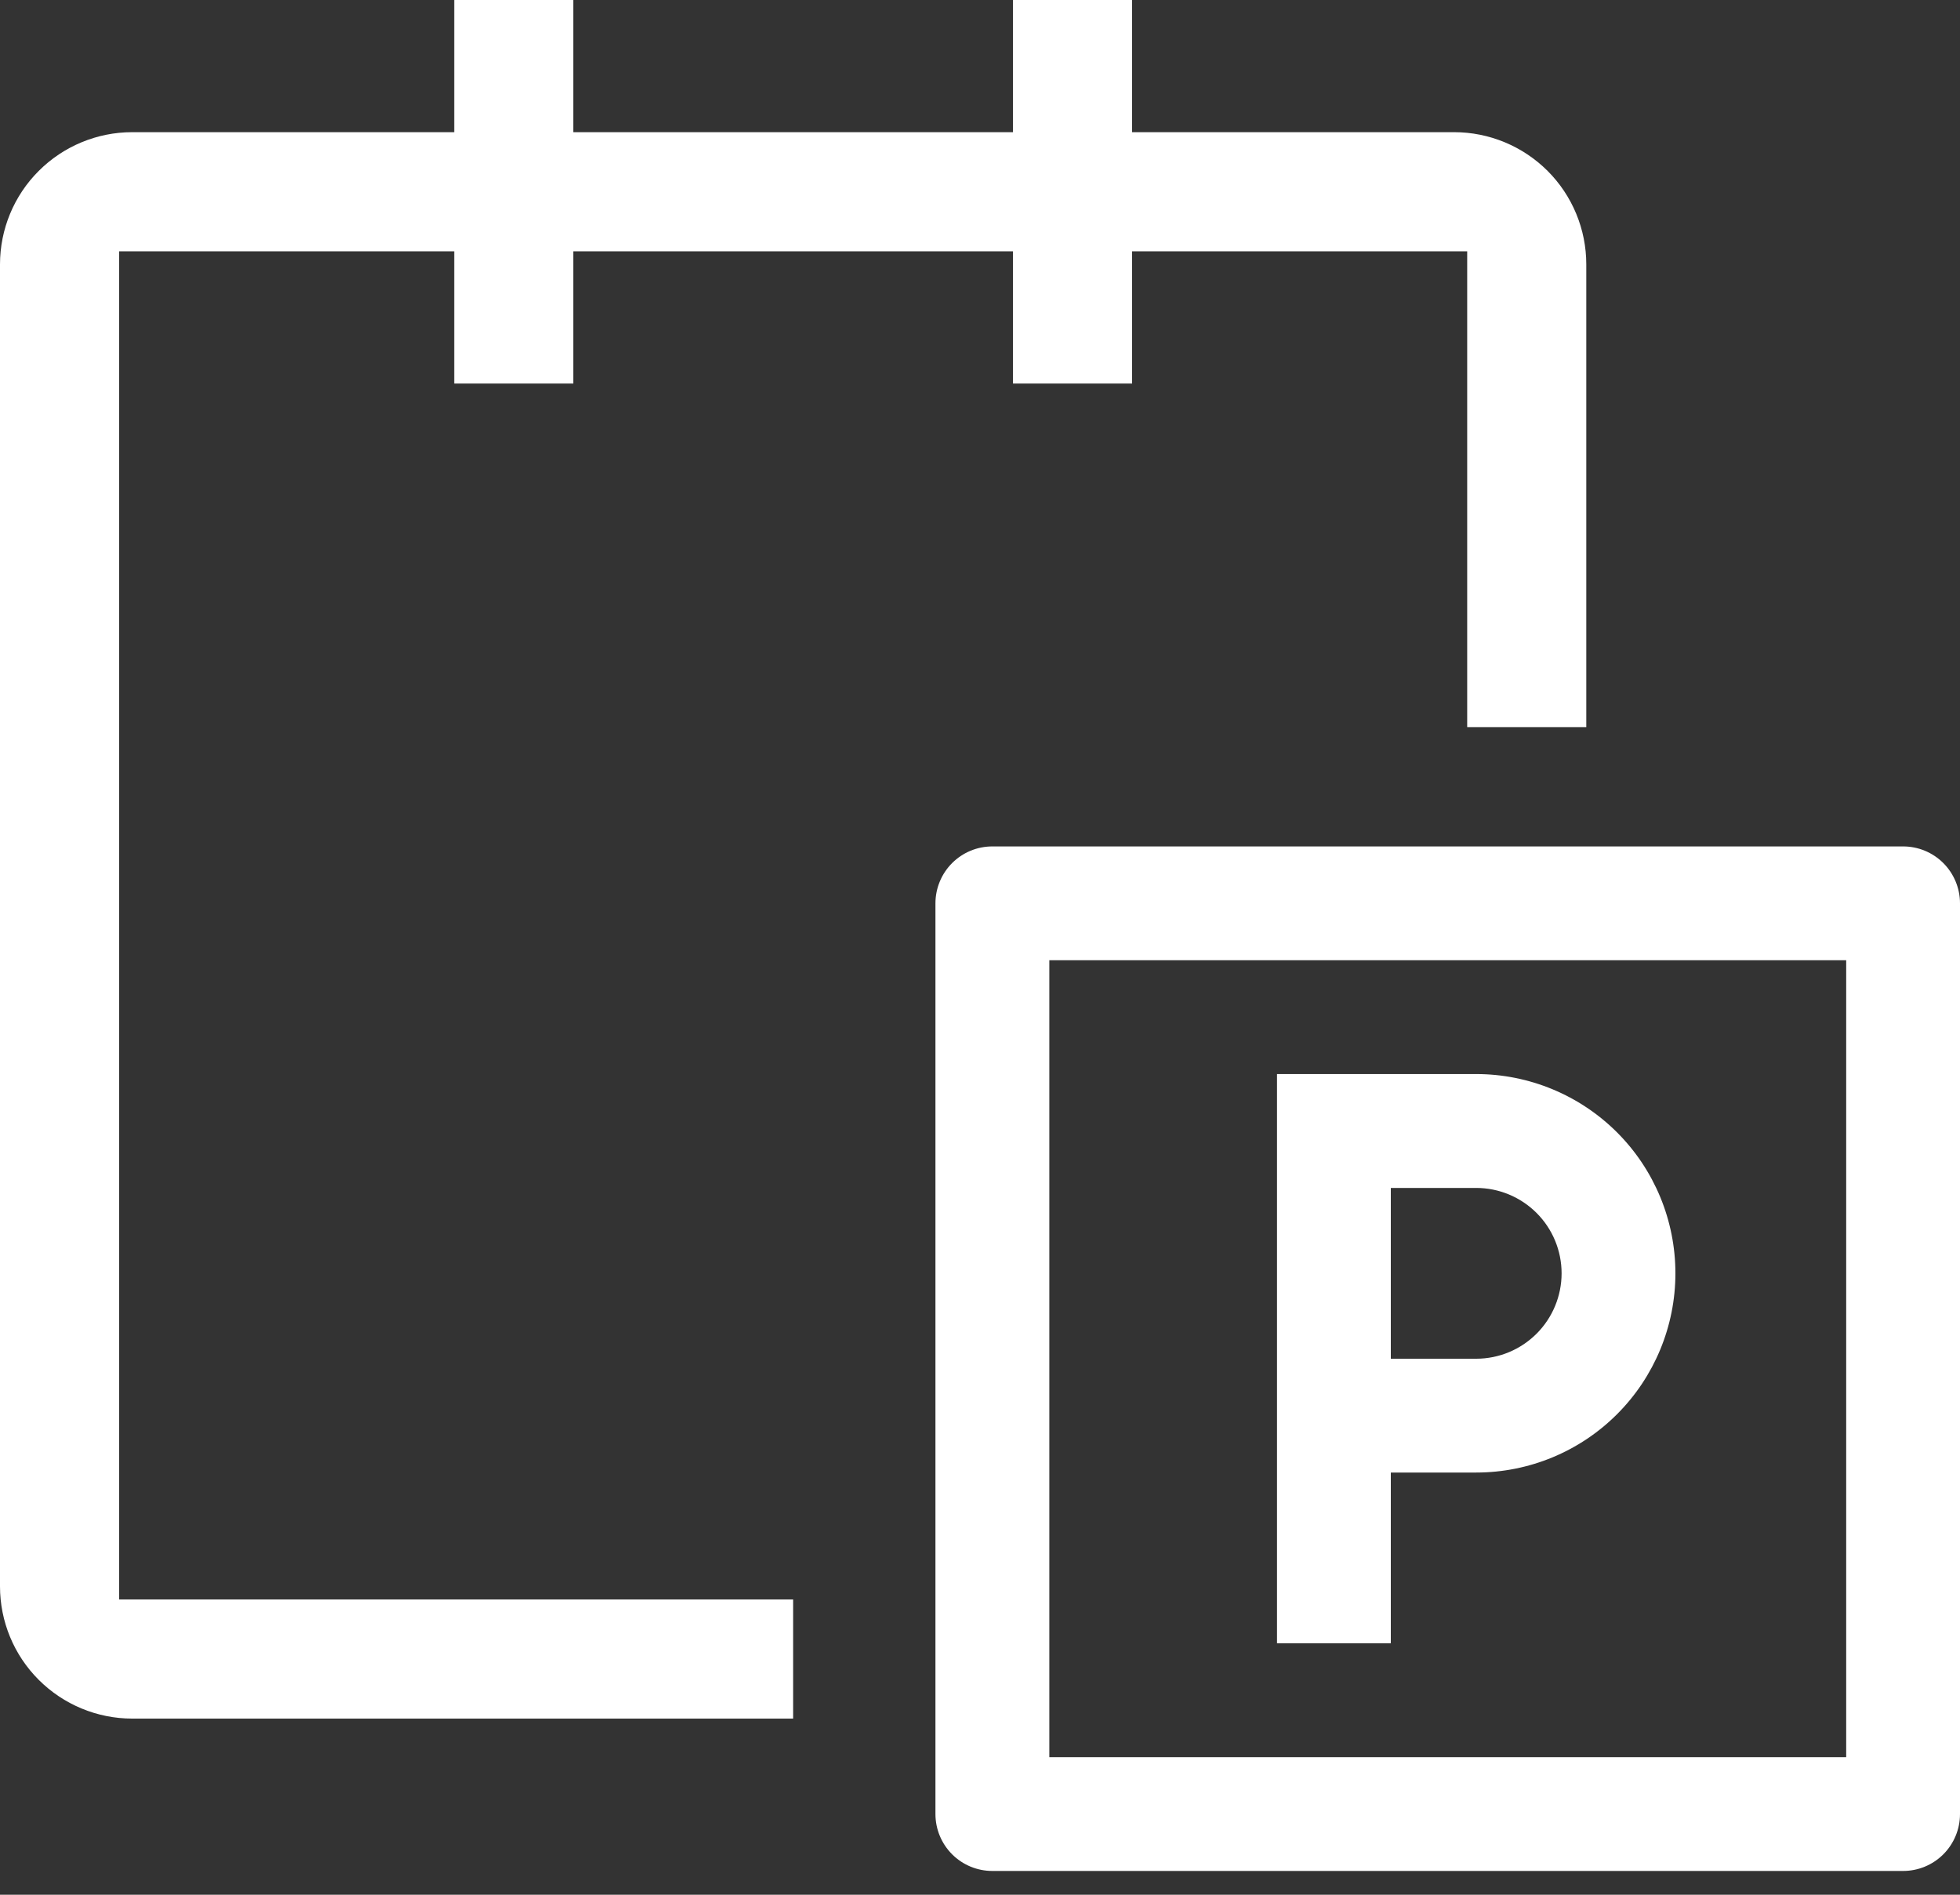
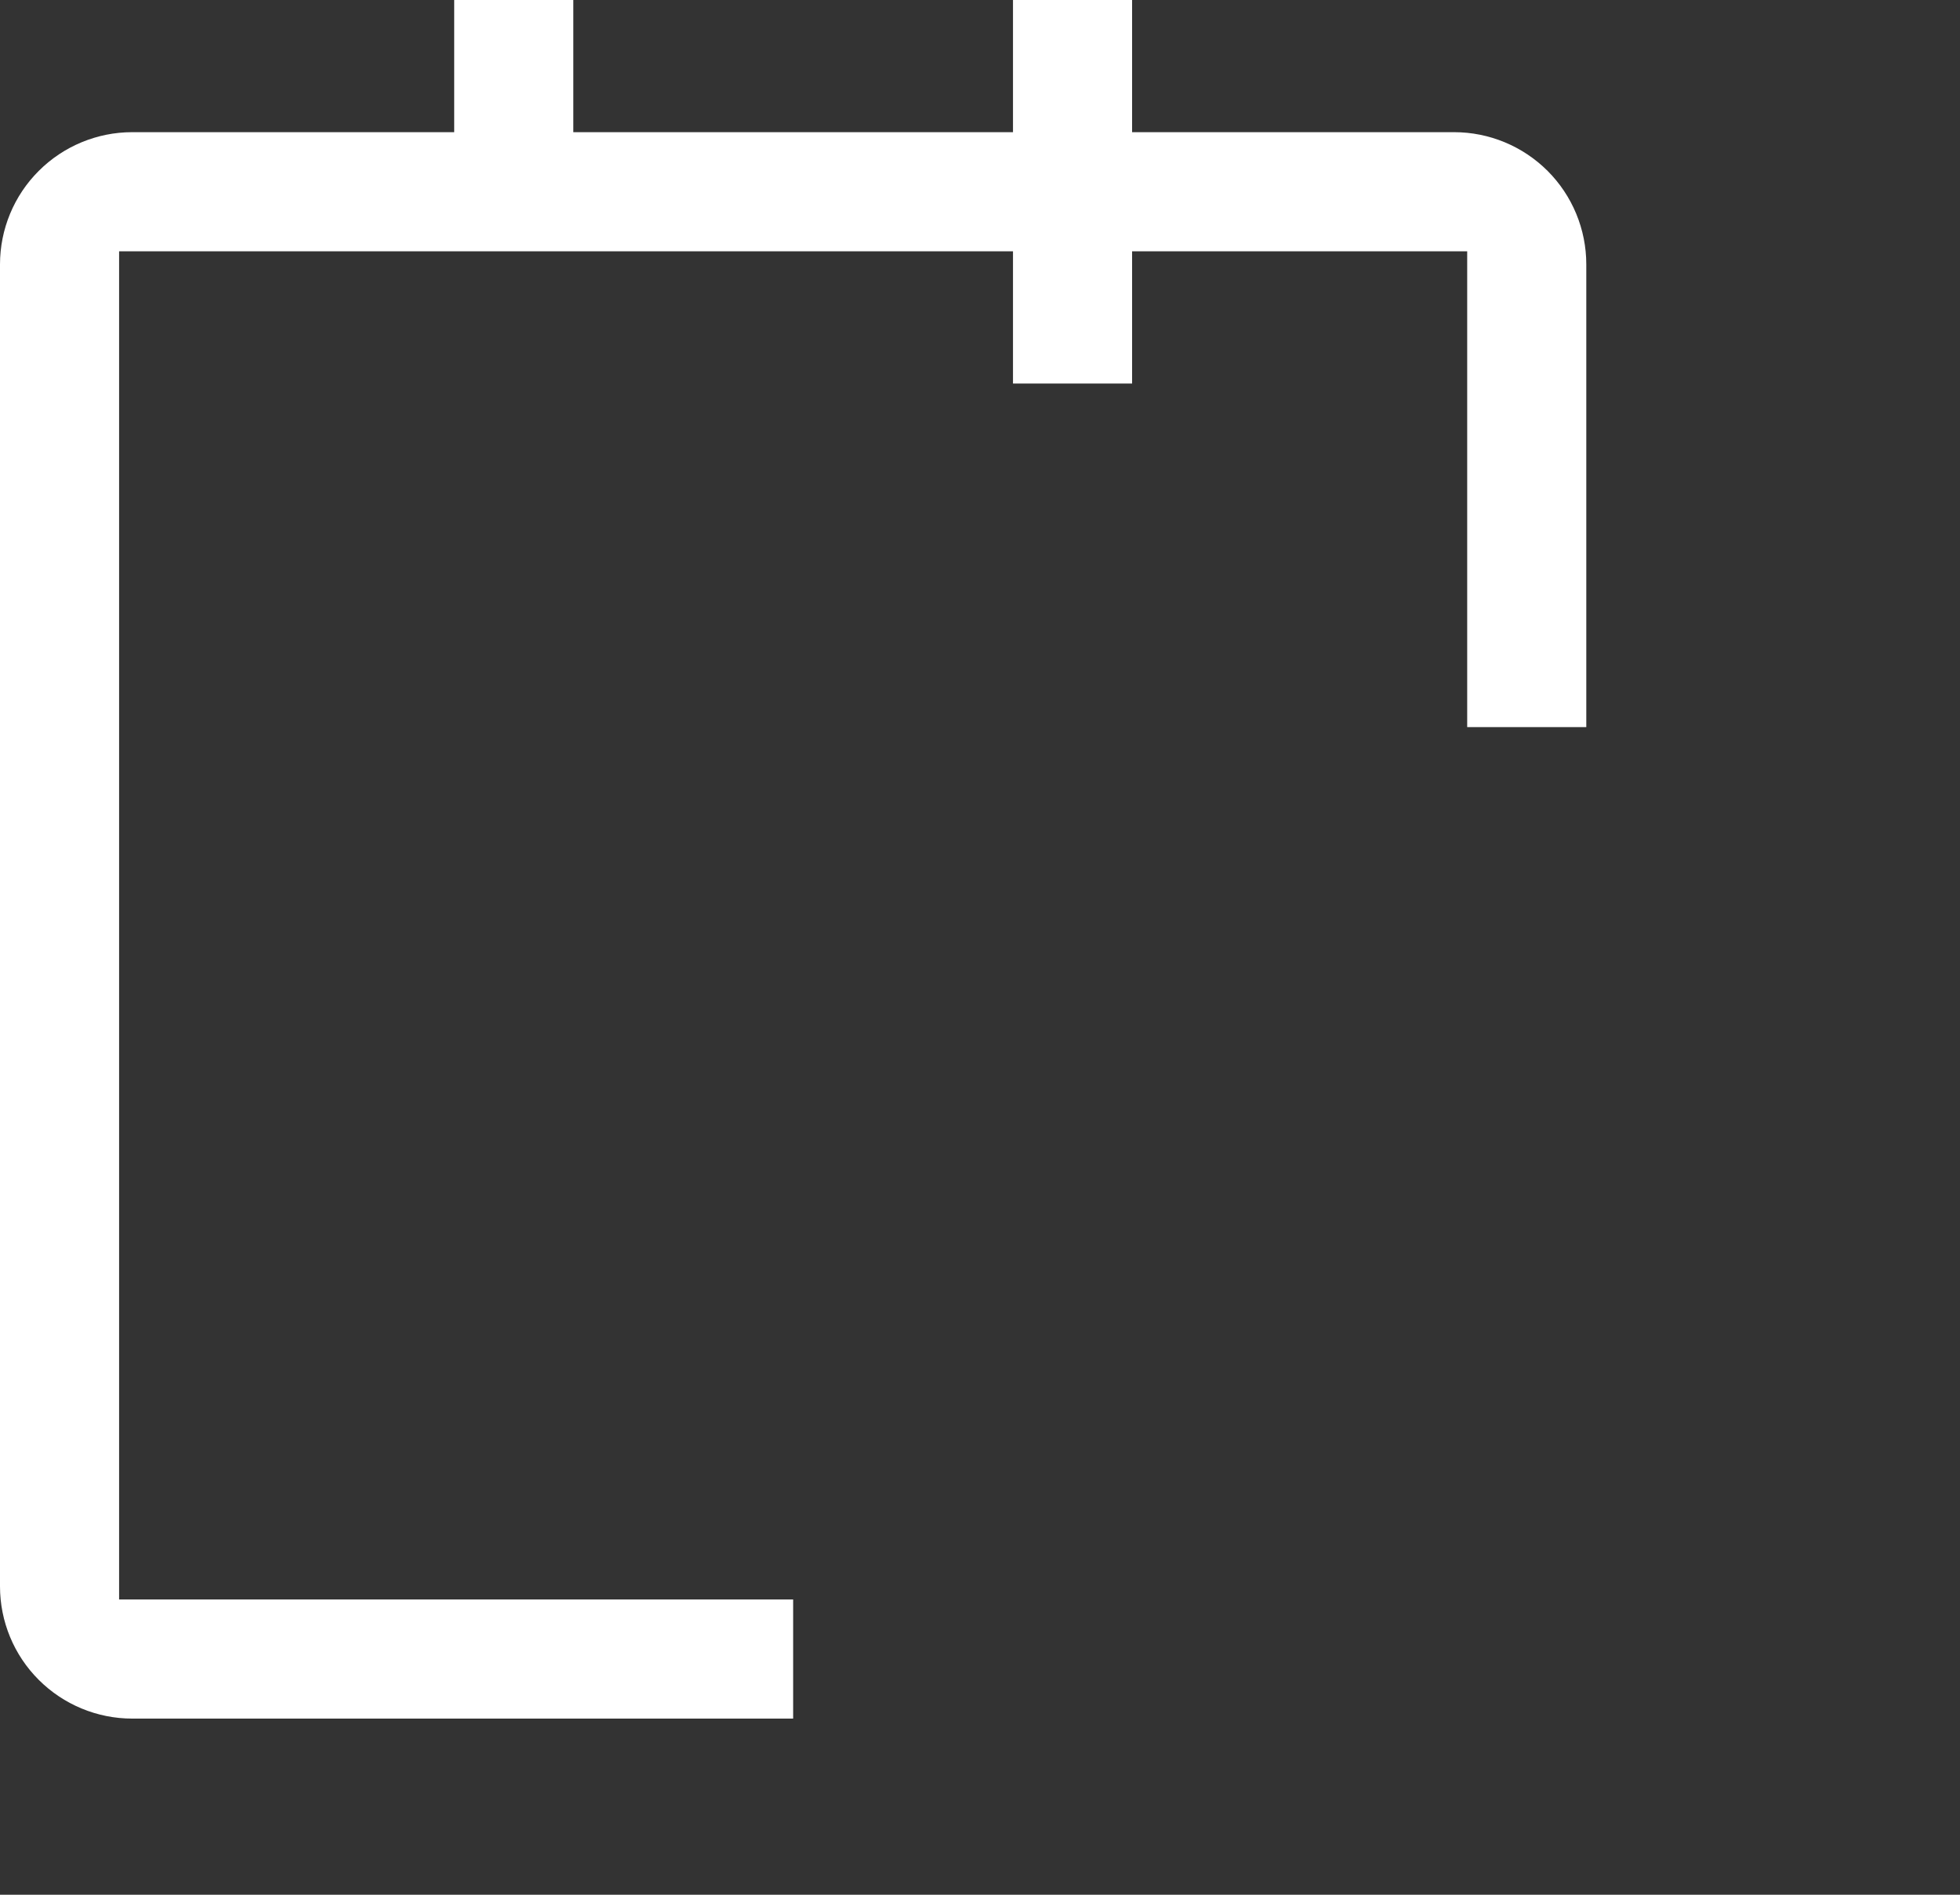
<svg xmlns="http://www.w3.org/2000/svg" width="30" height="29" viewBox="0 0 30 29" fill="none">
  <rect x="0" y="0" width="30" height="29" fill="#333333" stroke="none" />
-   <path d="M15.189 12.955H29.129C29.36 12.955 29.581 13.046 29.745 13.21C29.908 13.373 30 13.595 30 13.826V27.765C30 27.996 29.908 28.218 29.745 28.381C29.581 28.545 29.36 28.636 29.129 28.636H15.189C14.958 28.636 14.737 28.545 14.573 28.381C14.41 28.218 14.318 27.996 14.318 27.765V13.826C14.318 13.595 14.41 13.373 14.573 13.21C14.737 13.046 14.958 12.955 15.189 12.955ZM16.061 14.697V26.894H28.258V14.697H16.061ZM19.546 16.439H22.595C23.404 16.439 24.179 16.761 24.751 17.332C25.323 17.904 25.644 18.68 25.644 19.489C25.644 20.297 25.323 21.073 24.751 21.645C24.179 22.217 23.404 22.538 22.595 22.538H21.288V25.151H19.546V16.439ZM21.288 18.182V20.796H22.595C22.941 20.796 23.274 20.658 23.519 20.413C23.764 20.168 23.902 19.835 23.902 19.489C23.902 19.142 23.764 18.81 23.519 18.565C23.274 18.32 22.941 18.182 22.595 18.182H21.288Z" fill="white" />
-   <path fill-rule="evenodd" clip-rule="evenodd" d="M22.257 2.023H17.328V0H15.505V2.023H8.775V0H6.952V2.023H2.023C1.487 2.023 0.972 2.237 0.593 2.616C0.213 2.995 0 3.51 0 4.047V24.28C0 24.817 0.213 25.332 0.593 25.711C0.972 26.09 1.487 26.304 2.023 26.304H12.14V24.481H1.823V3.846H6.952V5.87H8.775V3.846H15.505V5.87H17.328V3.846H22.457V11.129H24.28V4.047C24.28 3.51 24.067 2.995 23.688 2.616C23.308 2.237 22.794 2.023 22.257 2.023Z" fill="white" />
+   <path fill-rule="evenodd" clip-rule="evenodd" d="M22.257 2.023H17.328V0H15.505V2.023H8.775V0H6.952V2.023H2.023C1.487 2.023 0.972 2.237 0.593 2.616C0.213 2.995 0 3.51 0 4.047V24.28C0 24.817 0.213 25.332 0.593 25.711C0.972 26.09 1.487 26.304 2.023 26.304H12.14V24.481H1.823V3.846H6.952V5.87V3.846H15.505V5.87H17.328V3.846H22.457V11.129H24.28V4.047C24.28 3.51 24.067 2.995 23.688 2.616C23.308 2.237 22.794 2.023 22.257 2.023Z" fill="white" />
</svg>